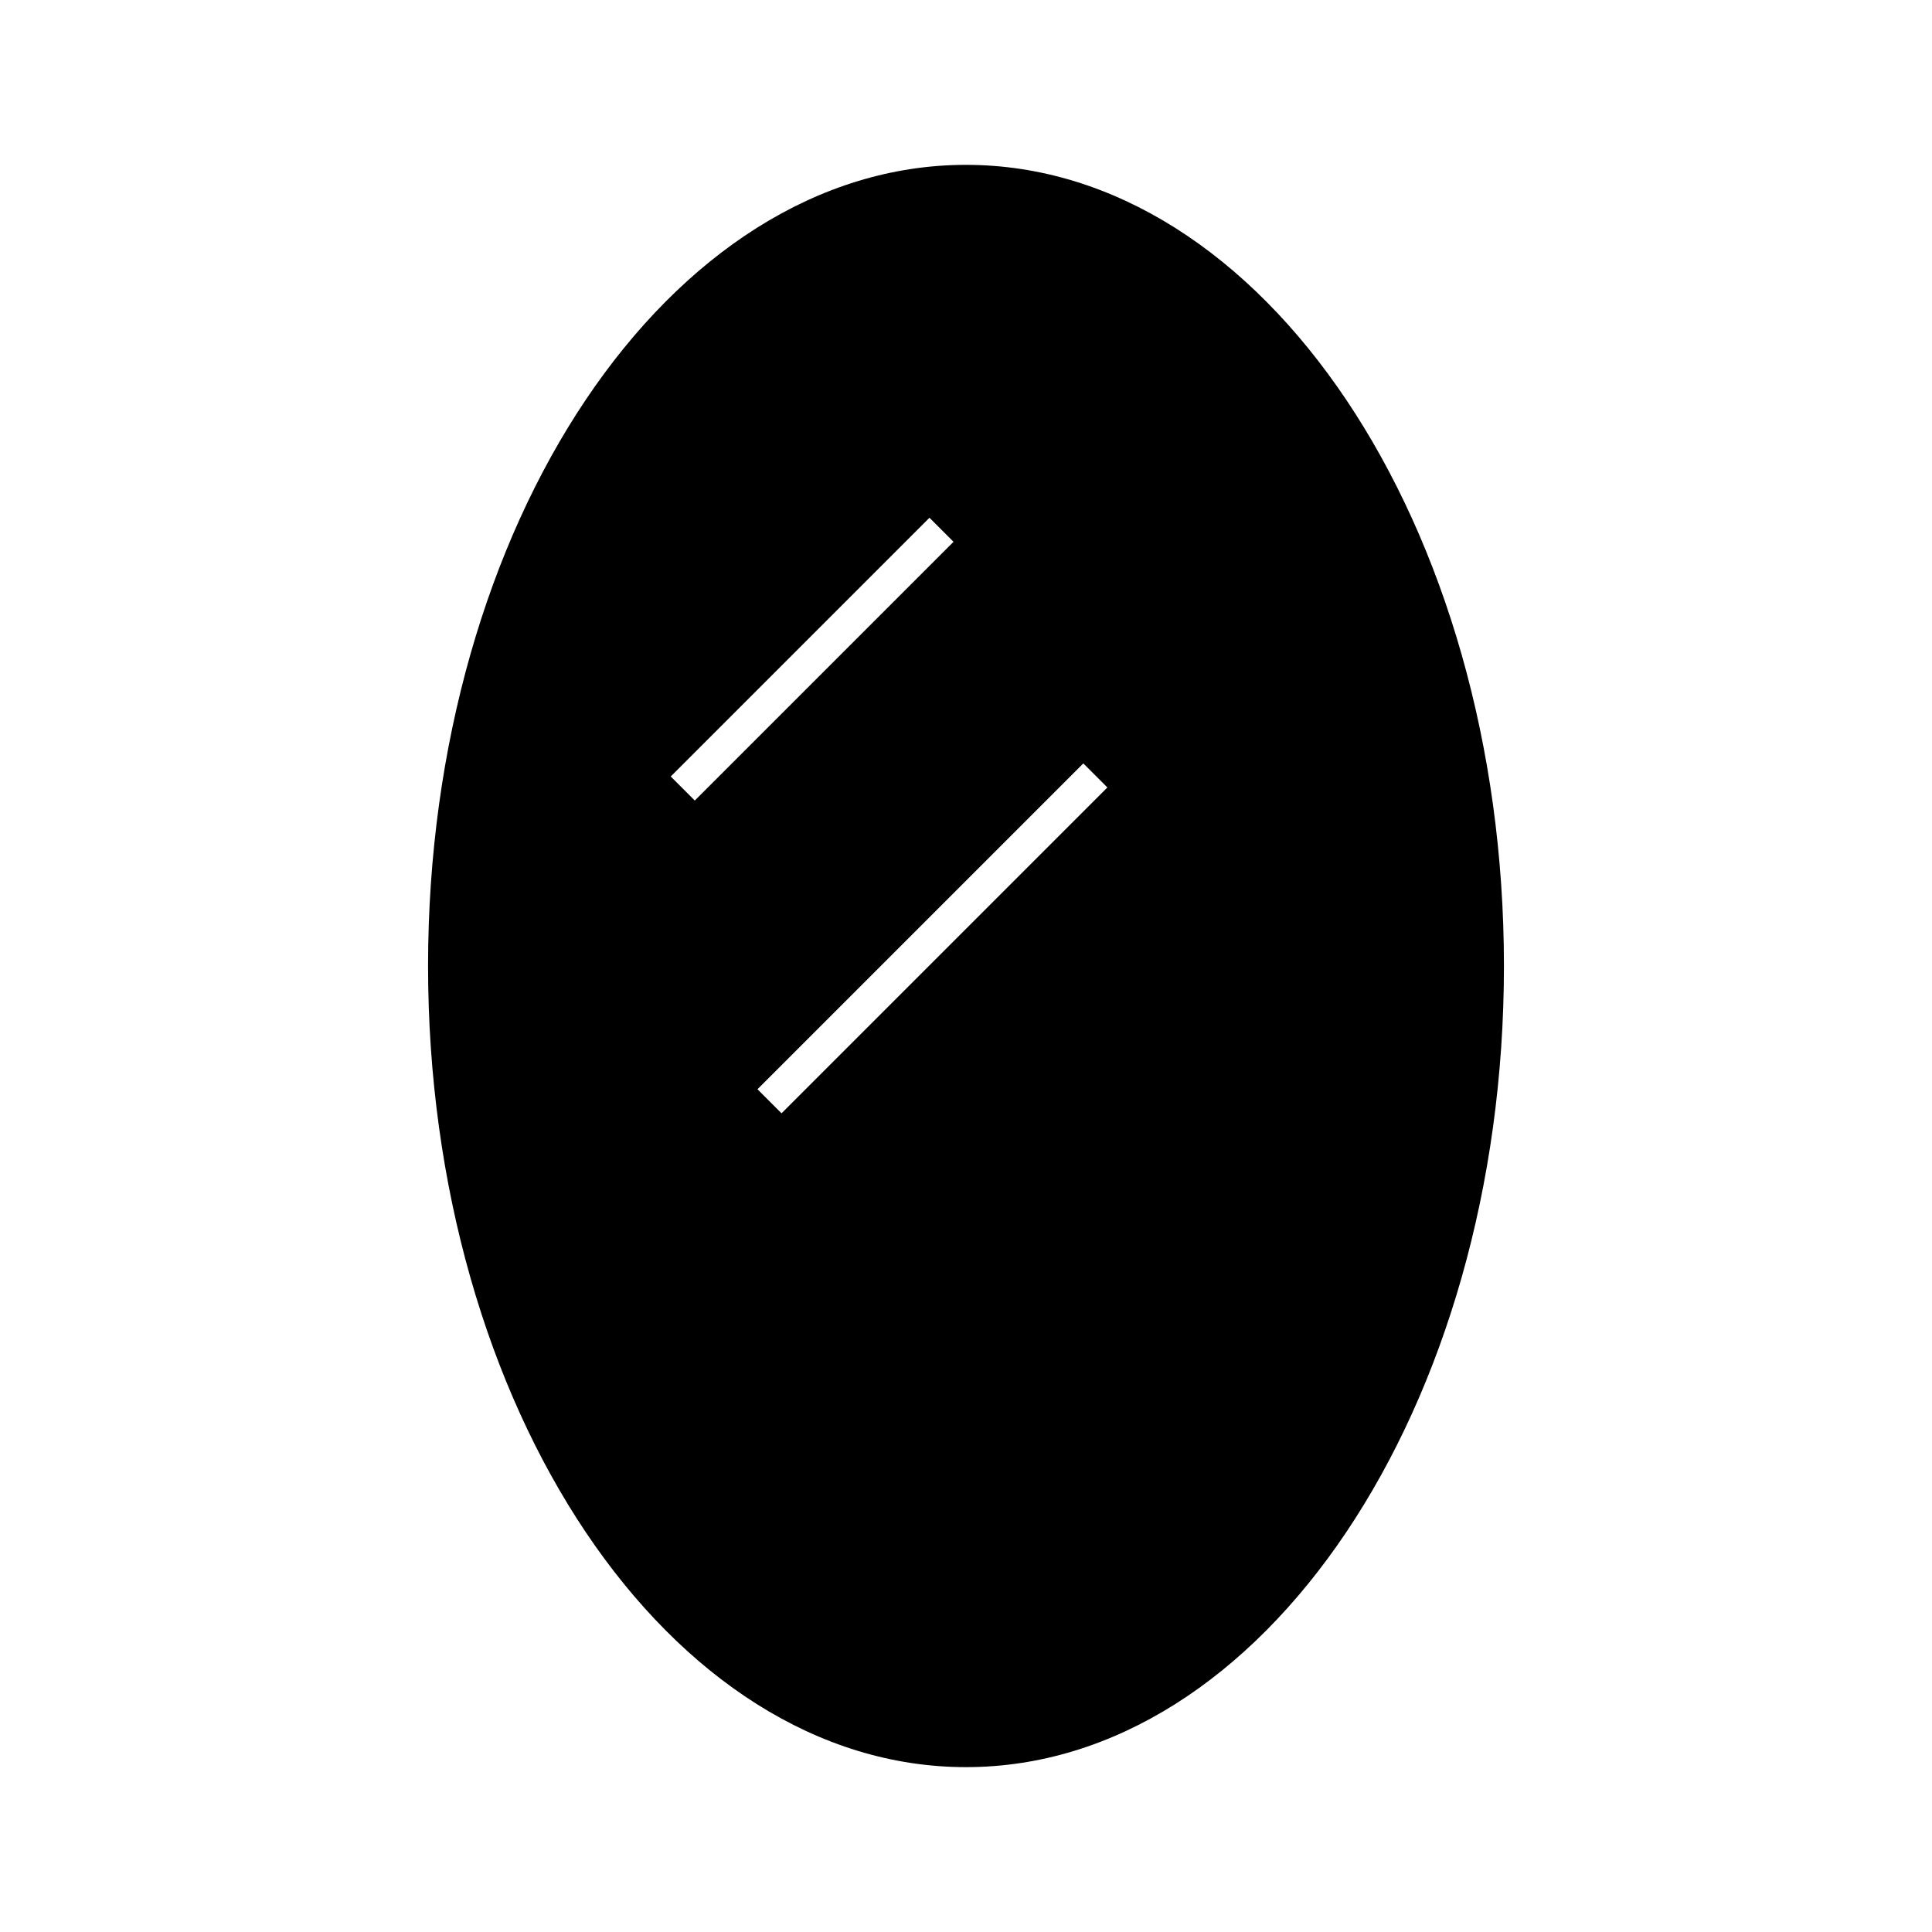
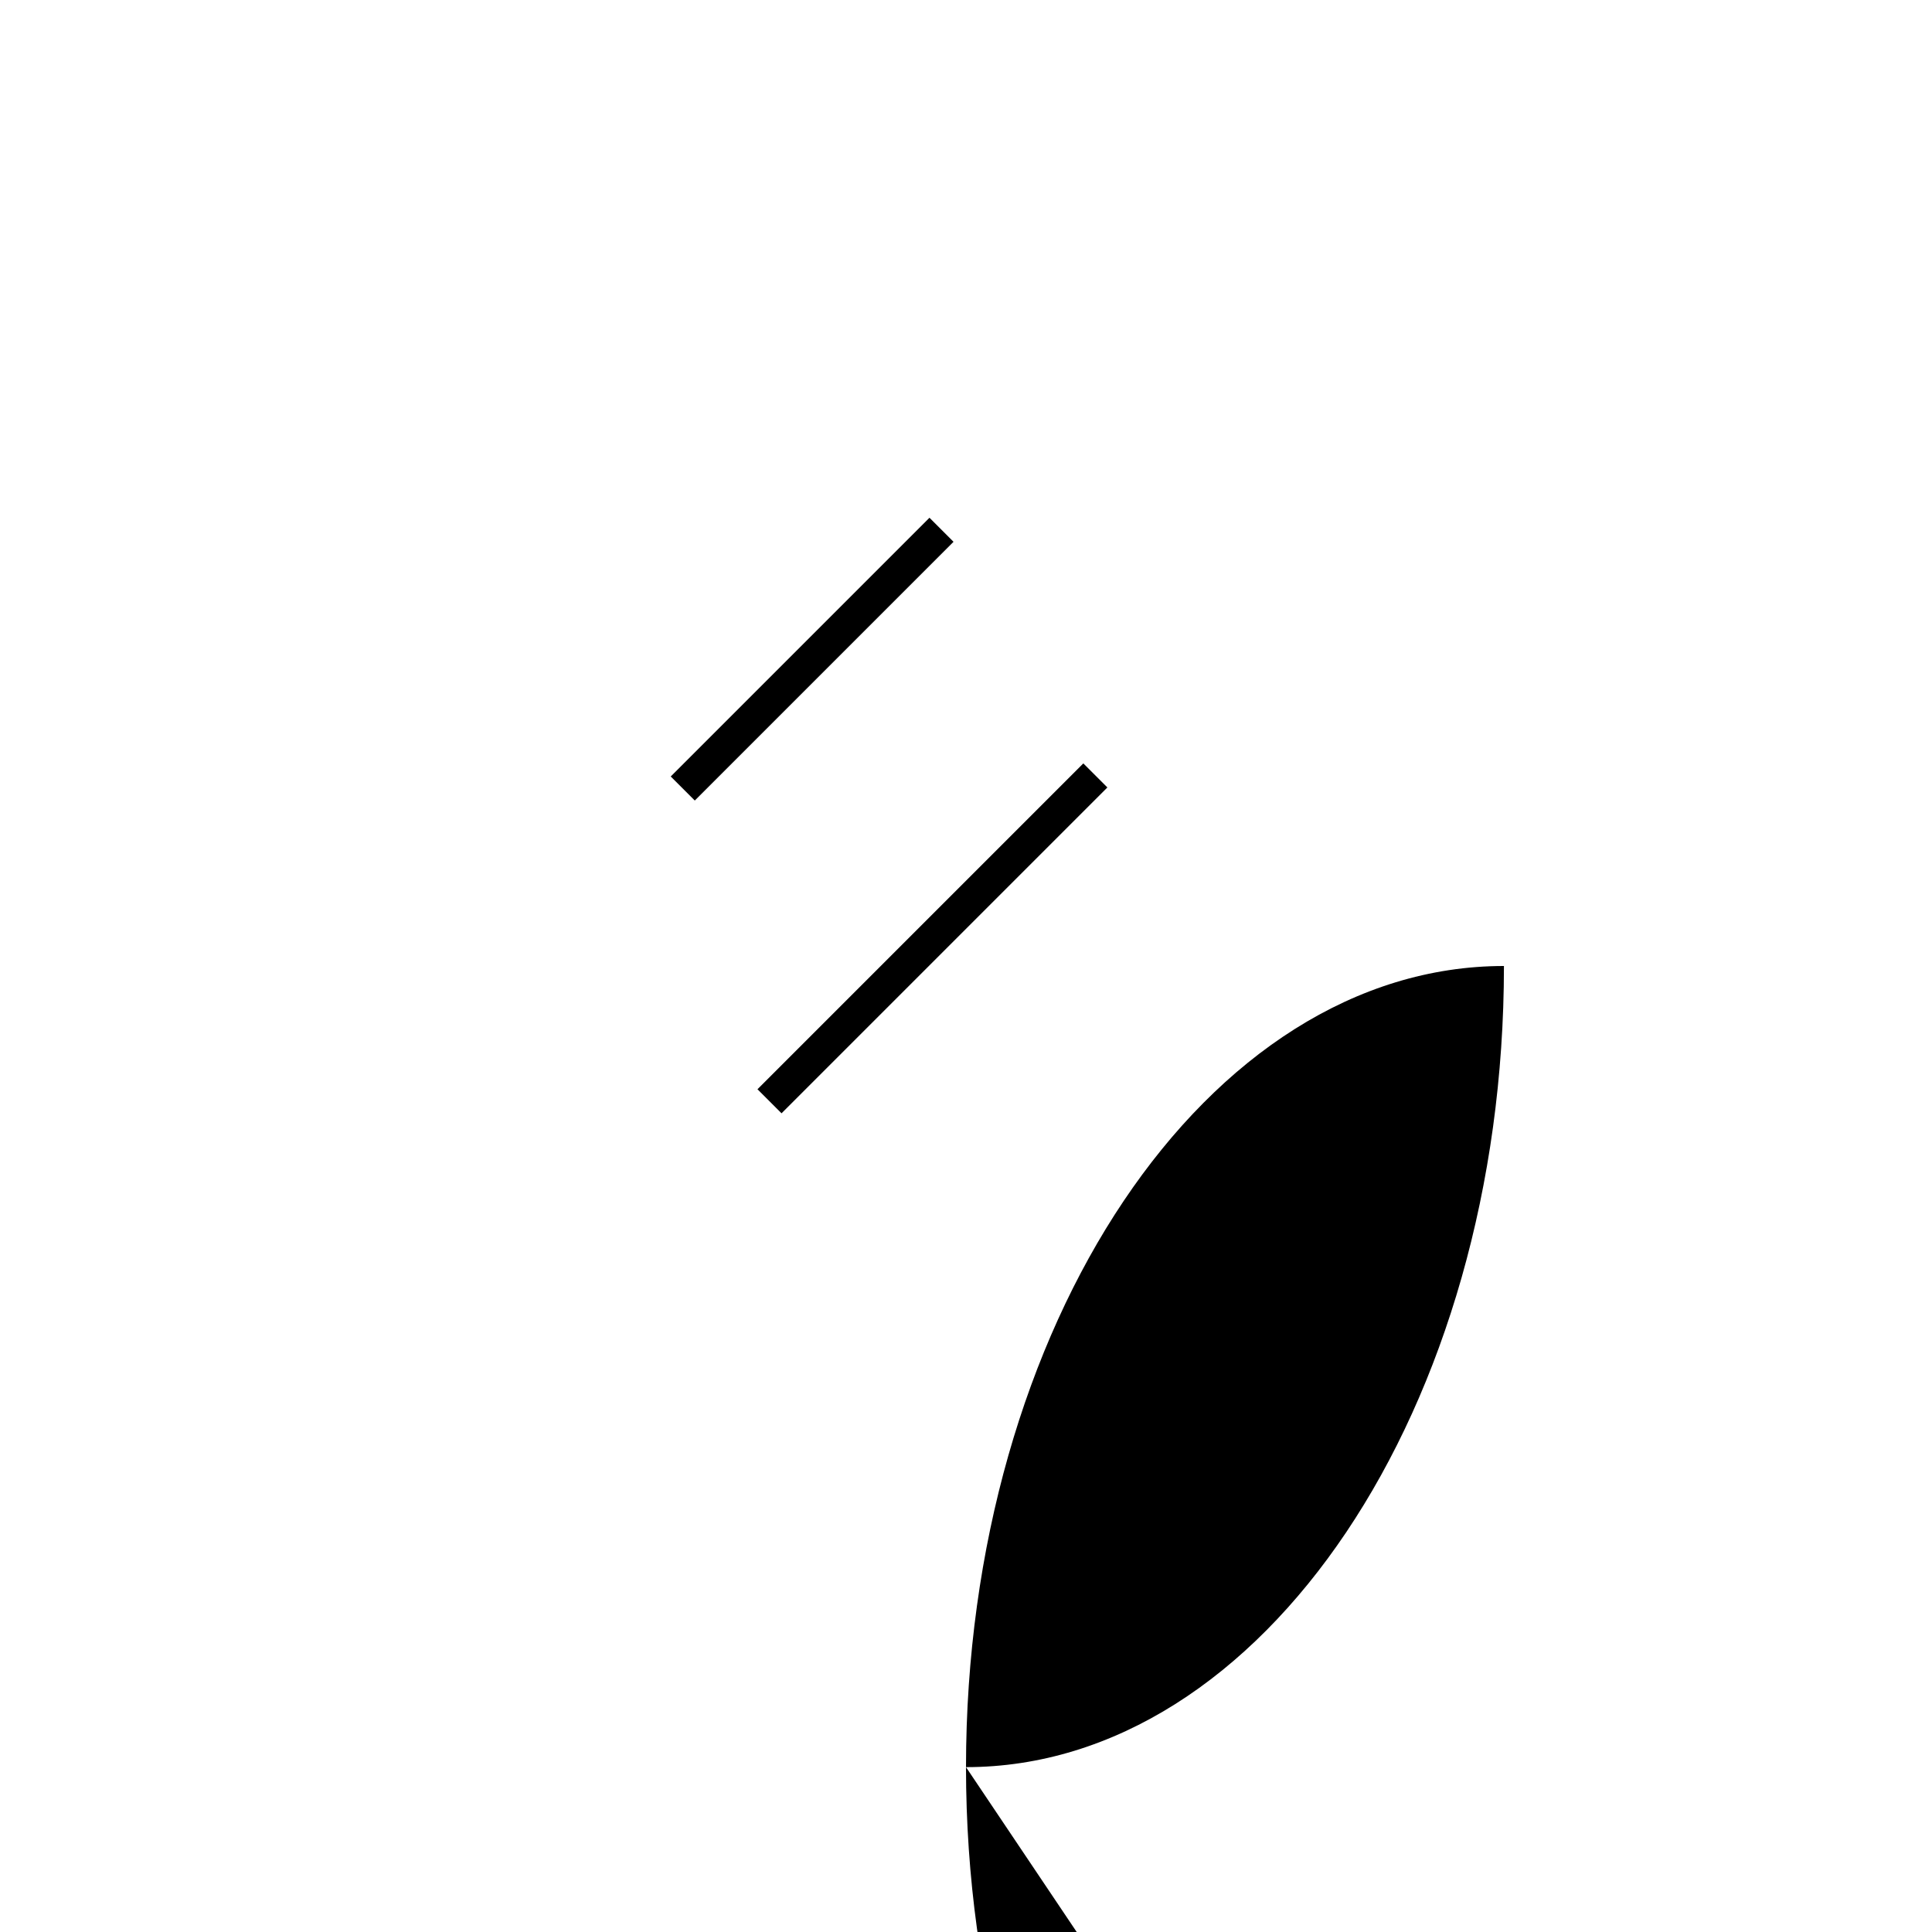
<svg xmlns="http://www.w3.org/2000/svg" fill="#000000" width="800px" height="800px" version="1.1" viewBox="144 144 512 512">
-   <path d="m400 612.31c78.641 0 142.56-95.25 142.56-212.31s-63.922-212.31-142.56-212.31c-78.645 0-142.56 95.25-142.56 212.31 0 117.05 63.918 212.31 142.56 212.31zm31.094-266 6.375 6.375-86.355 86.355-6.375-6.375zm-40.777-65.102 6.375 6.375-68.566 68.566-6.375-6.375z" />
+   <path d="m400 612.31c78.641 0 142.56-95.25 142.56-212.31c-78.645 0-142.56 95.25-142.56 212.31 0 117.05 63.918 212.31 142.56 212.31zm31.094-266 6.375 6.375-86.355 86.355-6.375-6.375zm-40.777-65.102 6.375 6.375-68.566 68.566-6.375-6.375z" />
</svg>